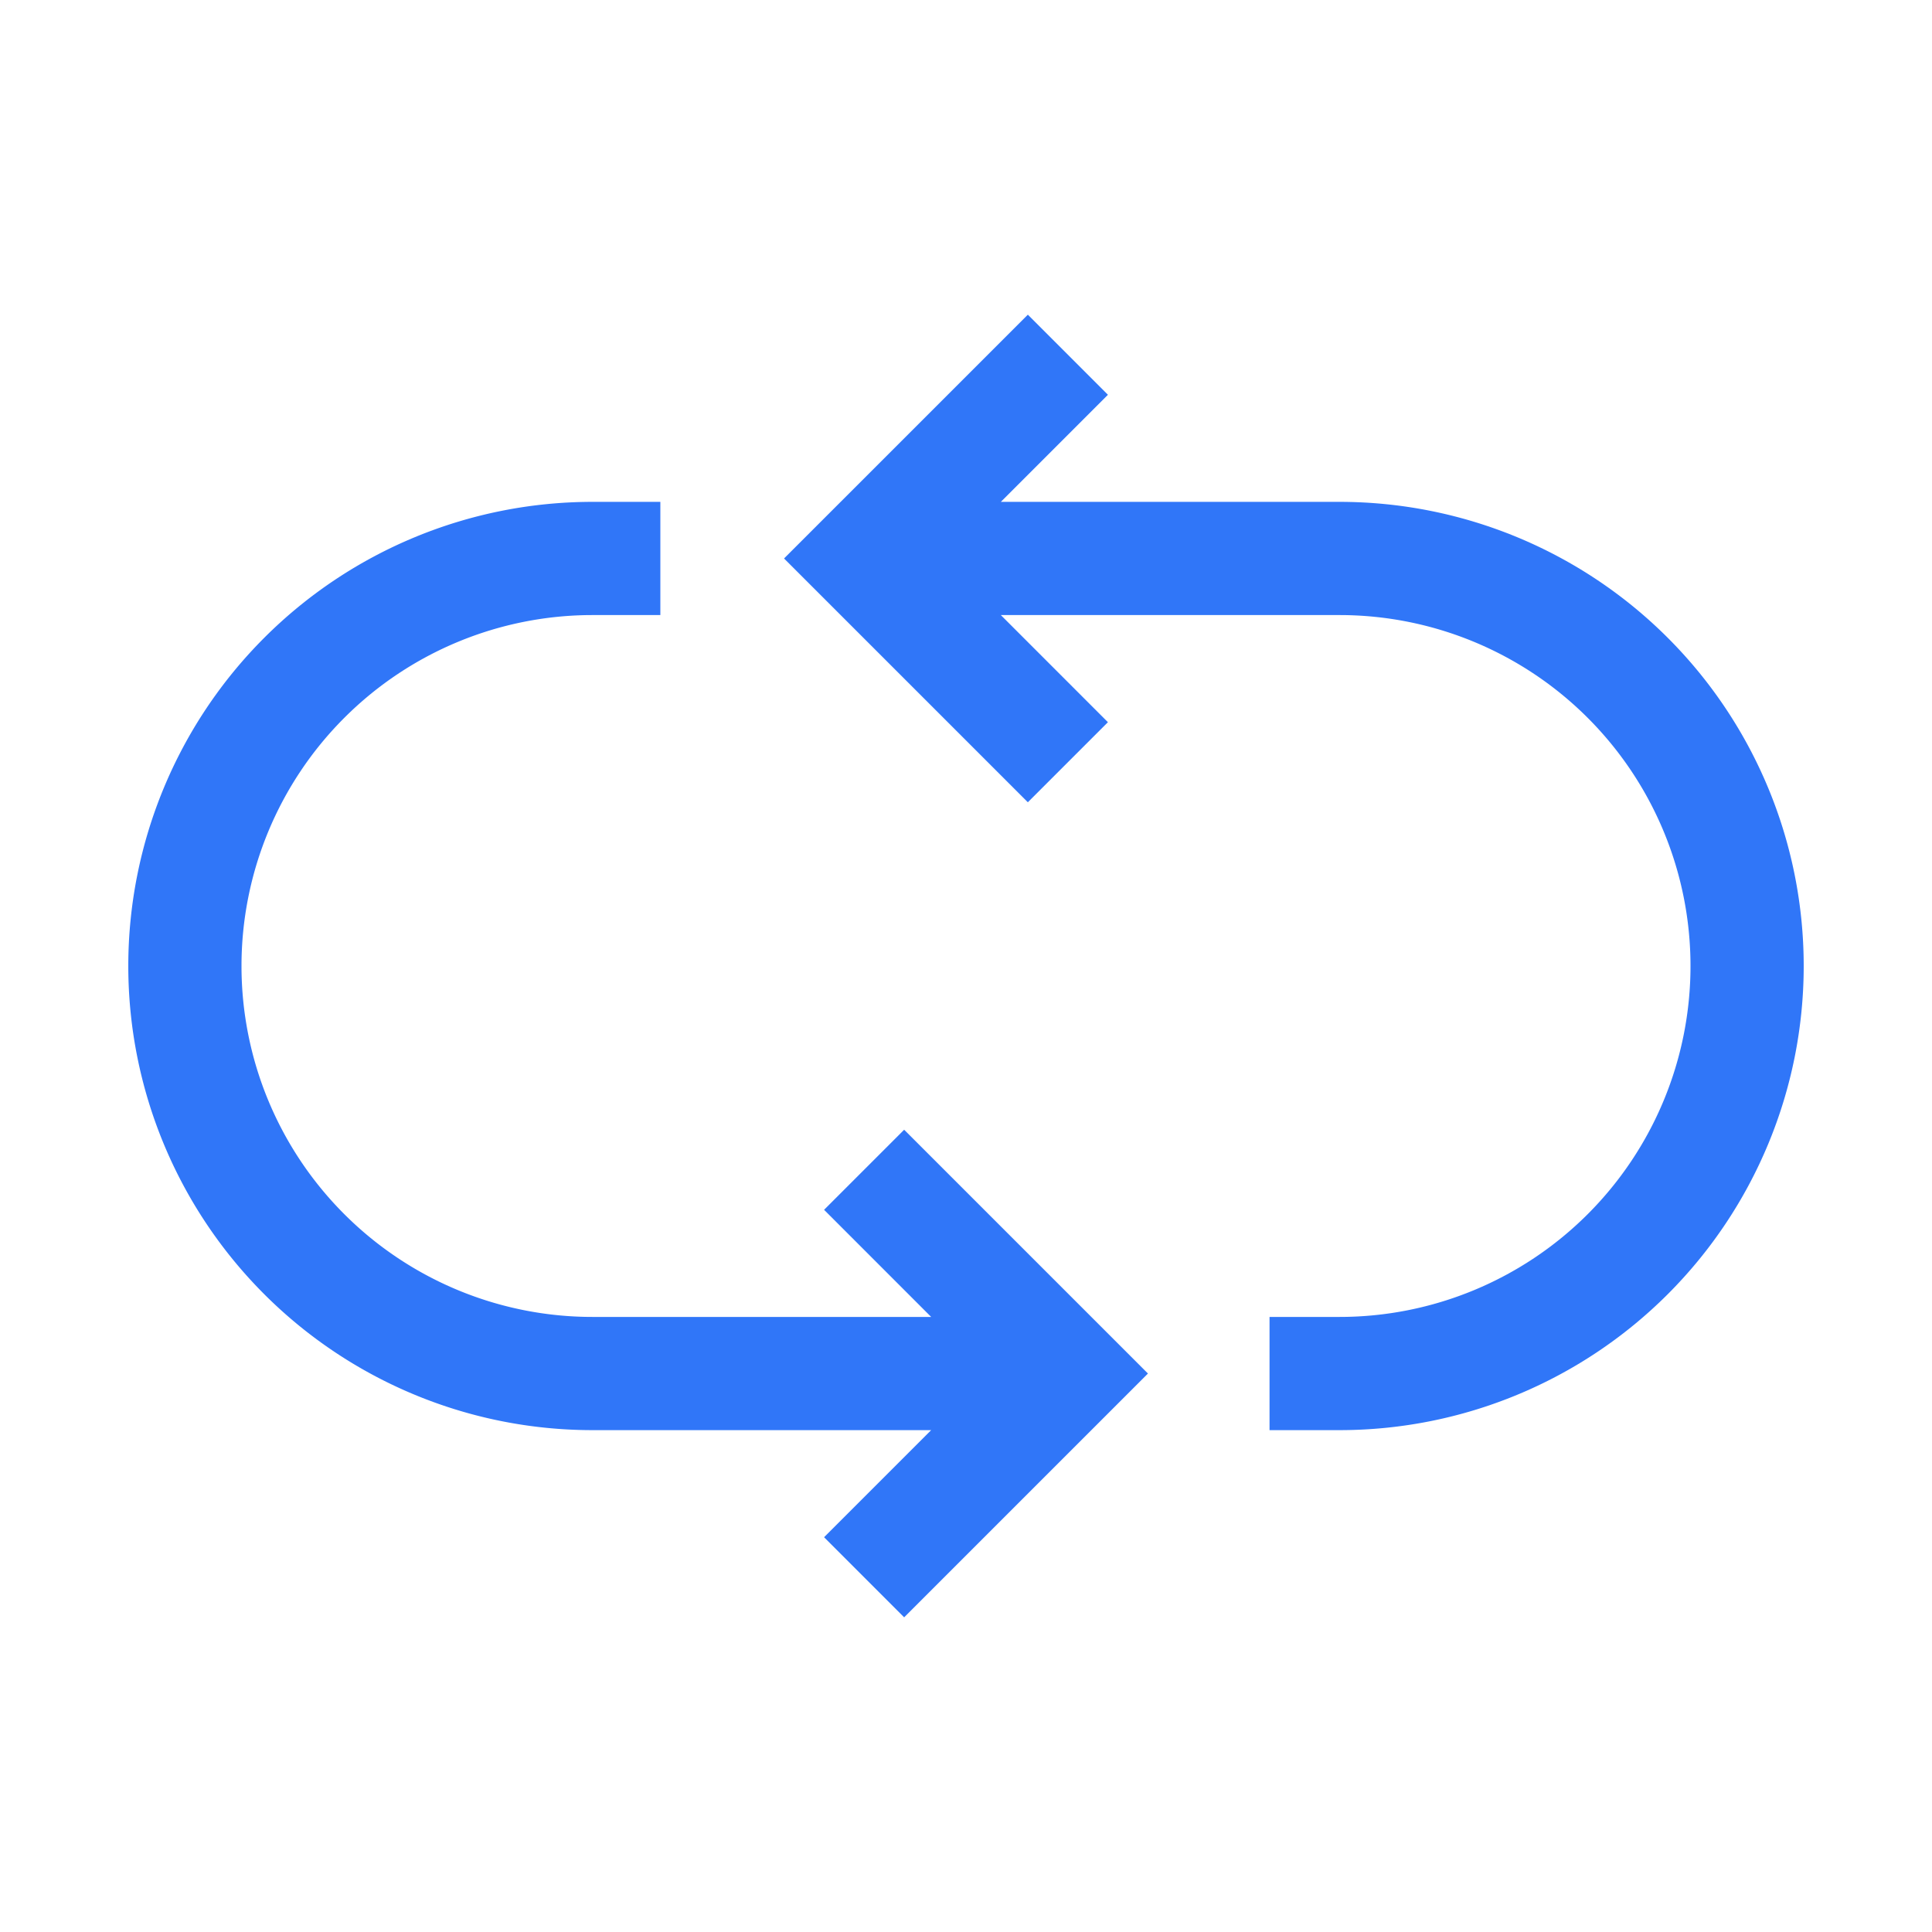
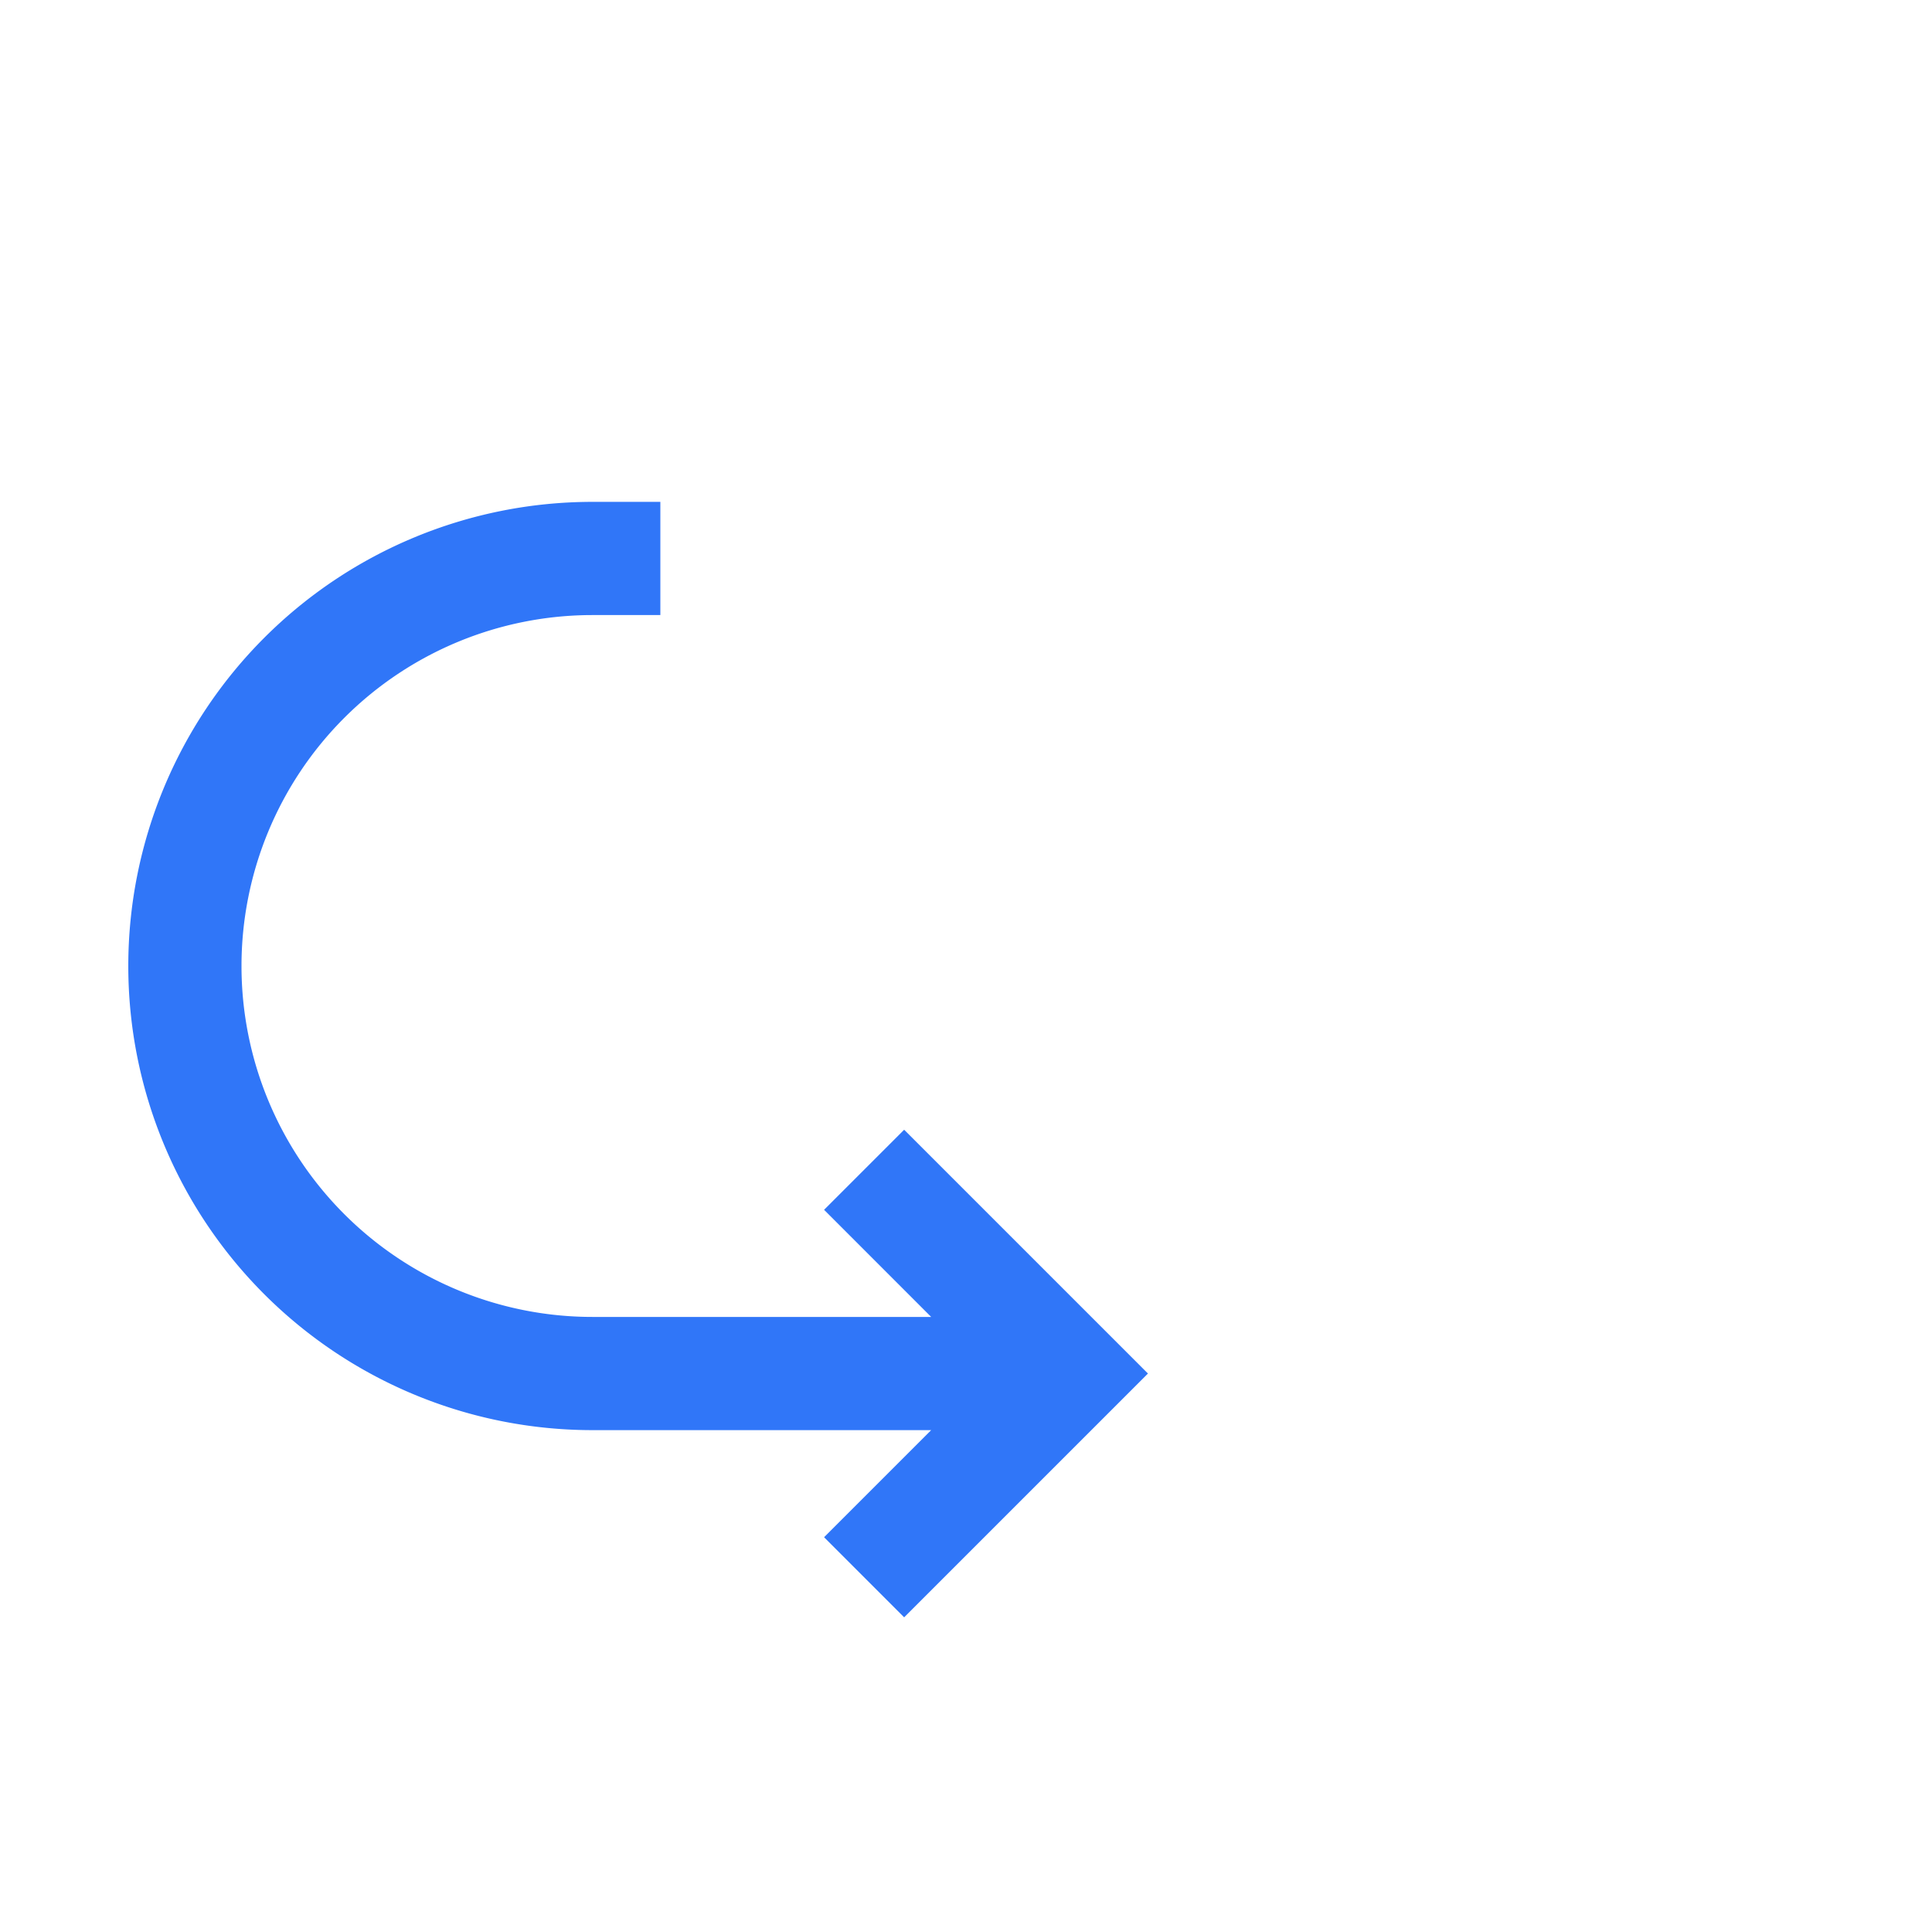
<svg xmlns="http://www.w3.org/2000/svg" fill="#3076f8" width="64px" height="64px" viewBox="0 0 512 512" data-name="Layer 1" id="Layer_1">
  <g id="SVGRepo_bgCarrier" stroke-width="0" />
  <g id="SVGRepo_tracerCarrier" stroke-linecap="round" stroke-linejoin="round" />
  <g id="SVGRepo_iconCarrier">
    <path d="M218.39,320.61,246.77,349H157a93,93,0,0,1,0-186h18V133H157a123,123,0,0,0,0,246h89.77l-28.38,28.38,21.22,21.23L304.22,364l-64.61-64.61Z" />
-     <path d="M355,133H265.23l28.38-28.38L272.39,83.39,207.78,148l64.61,64.61,21.22-21.22L265.23,163H355a93,93,0,0,1,0,186H336.44v30H355a123,123,0,0,0,0-246Z" />
  </g>
</svg>